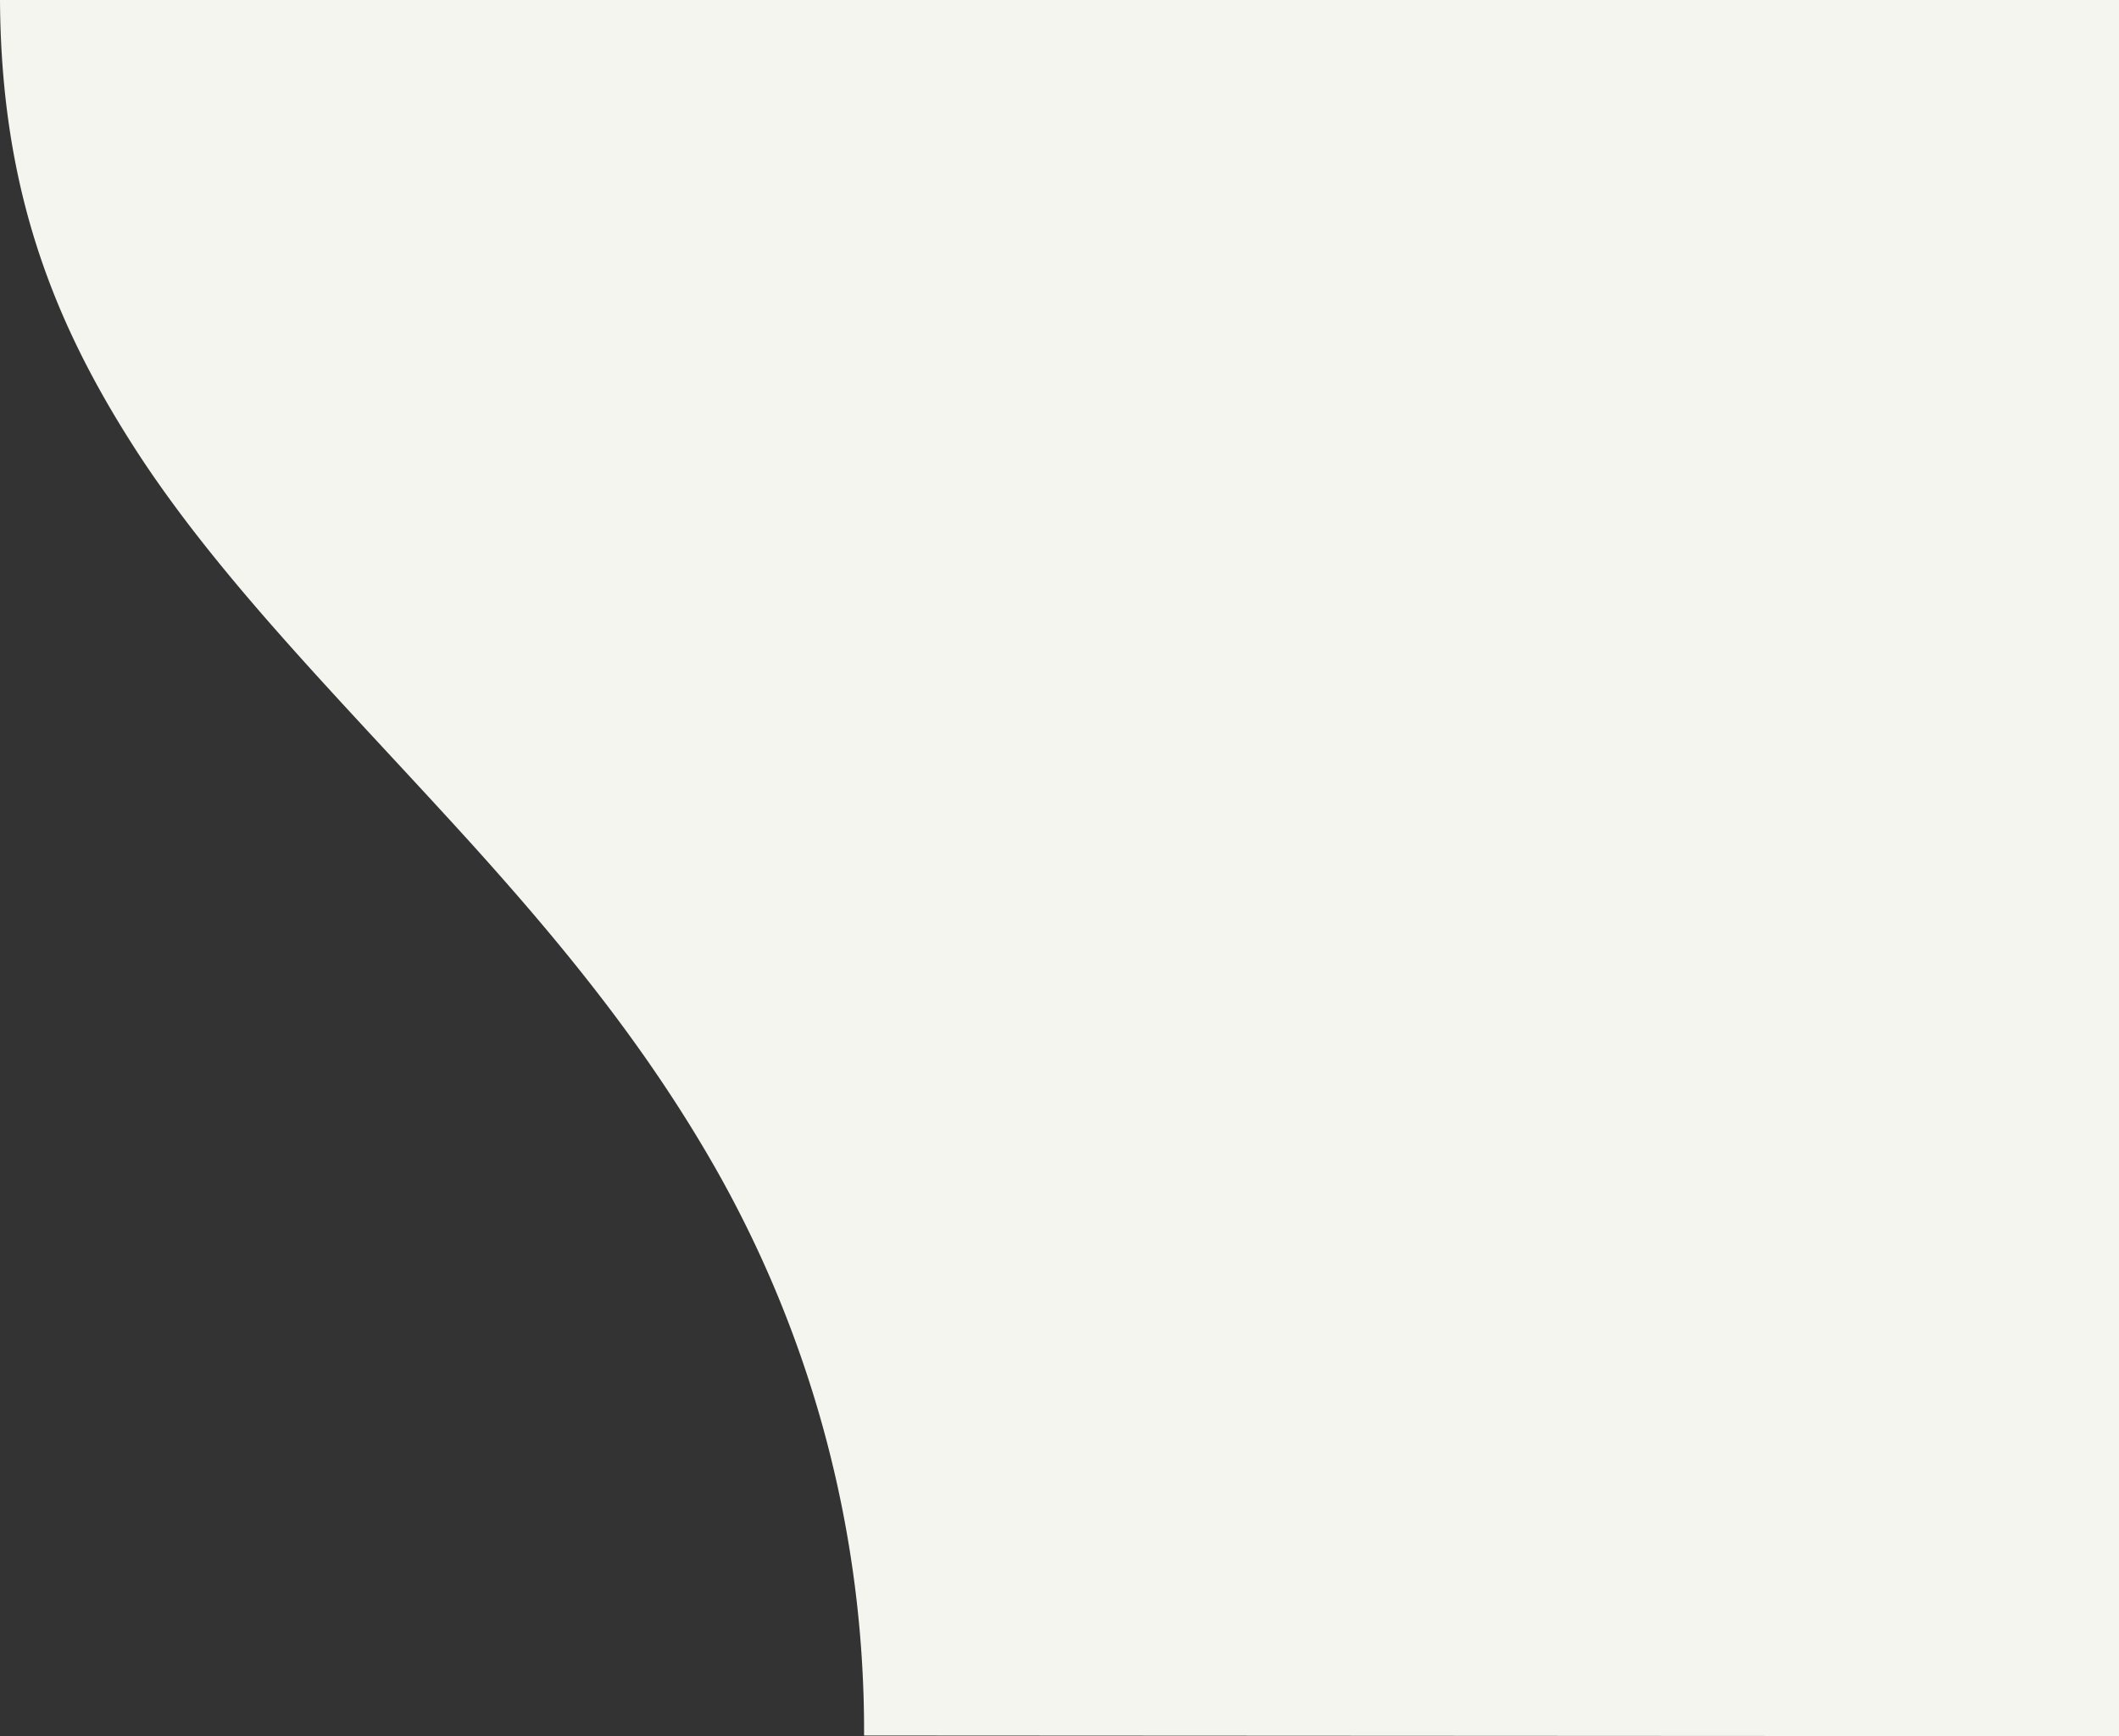
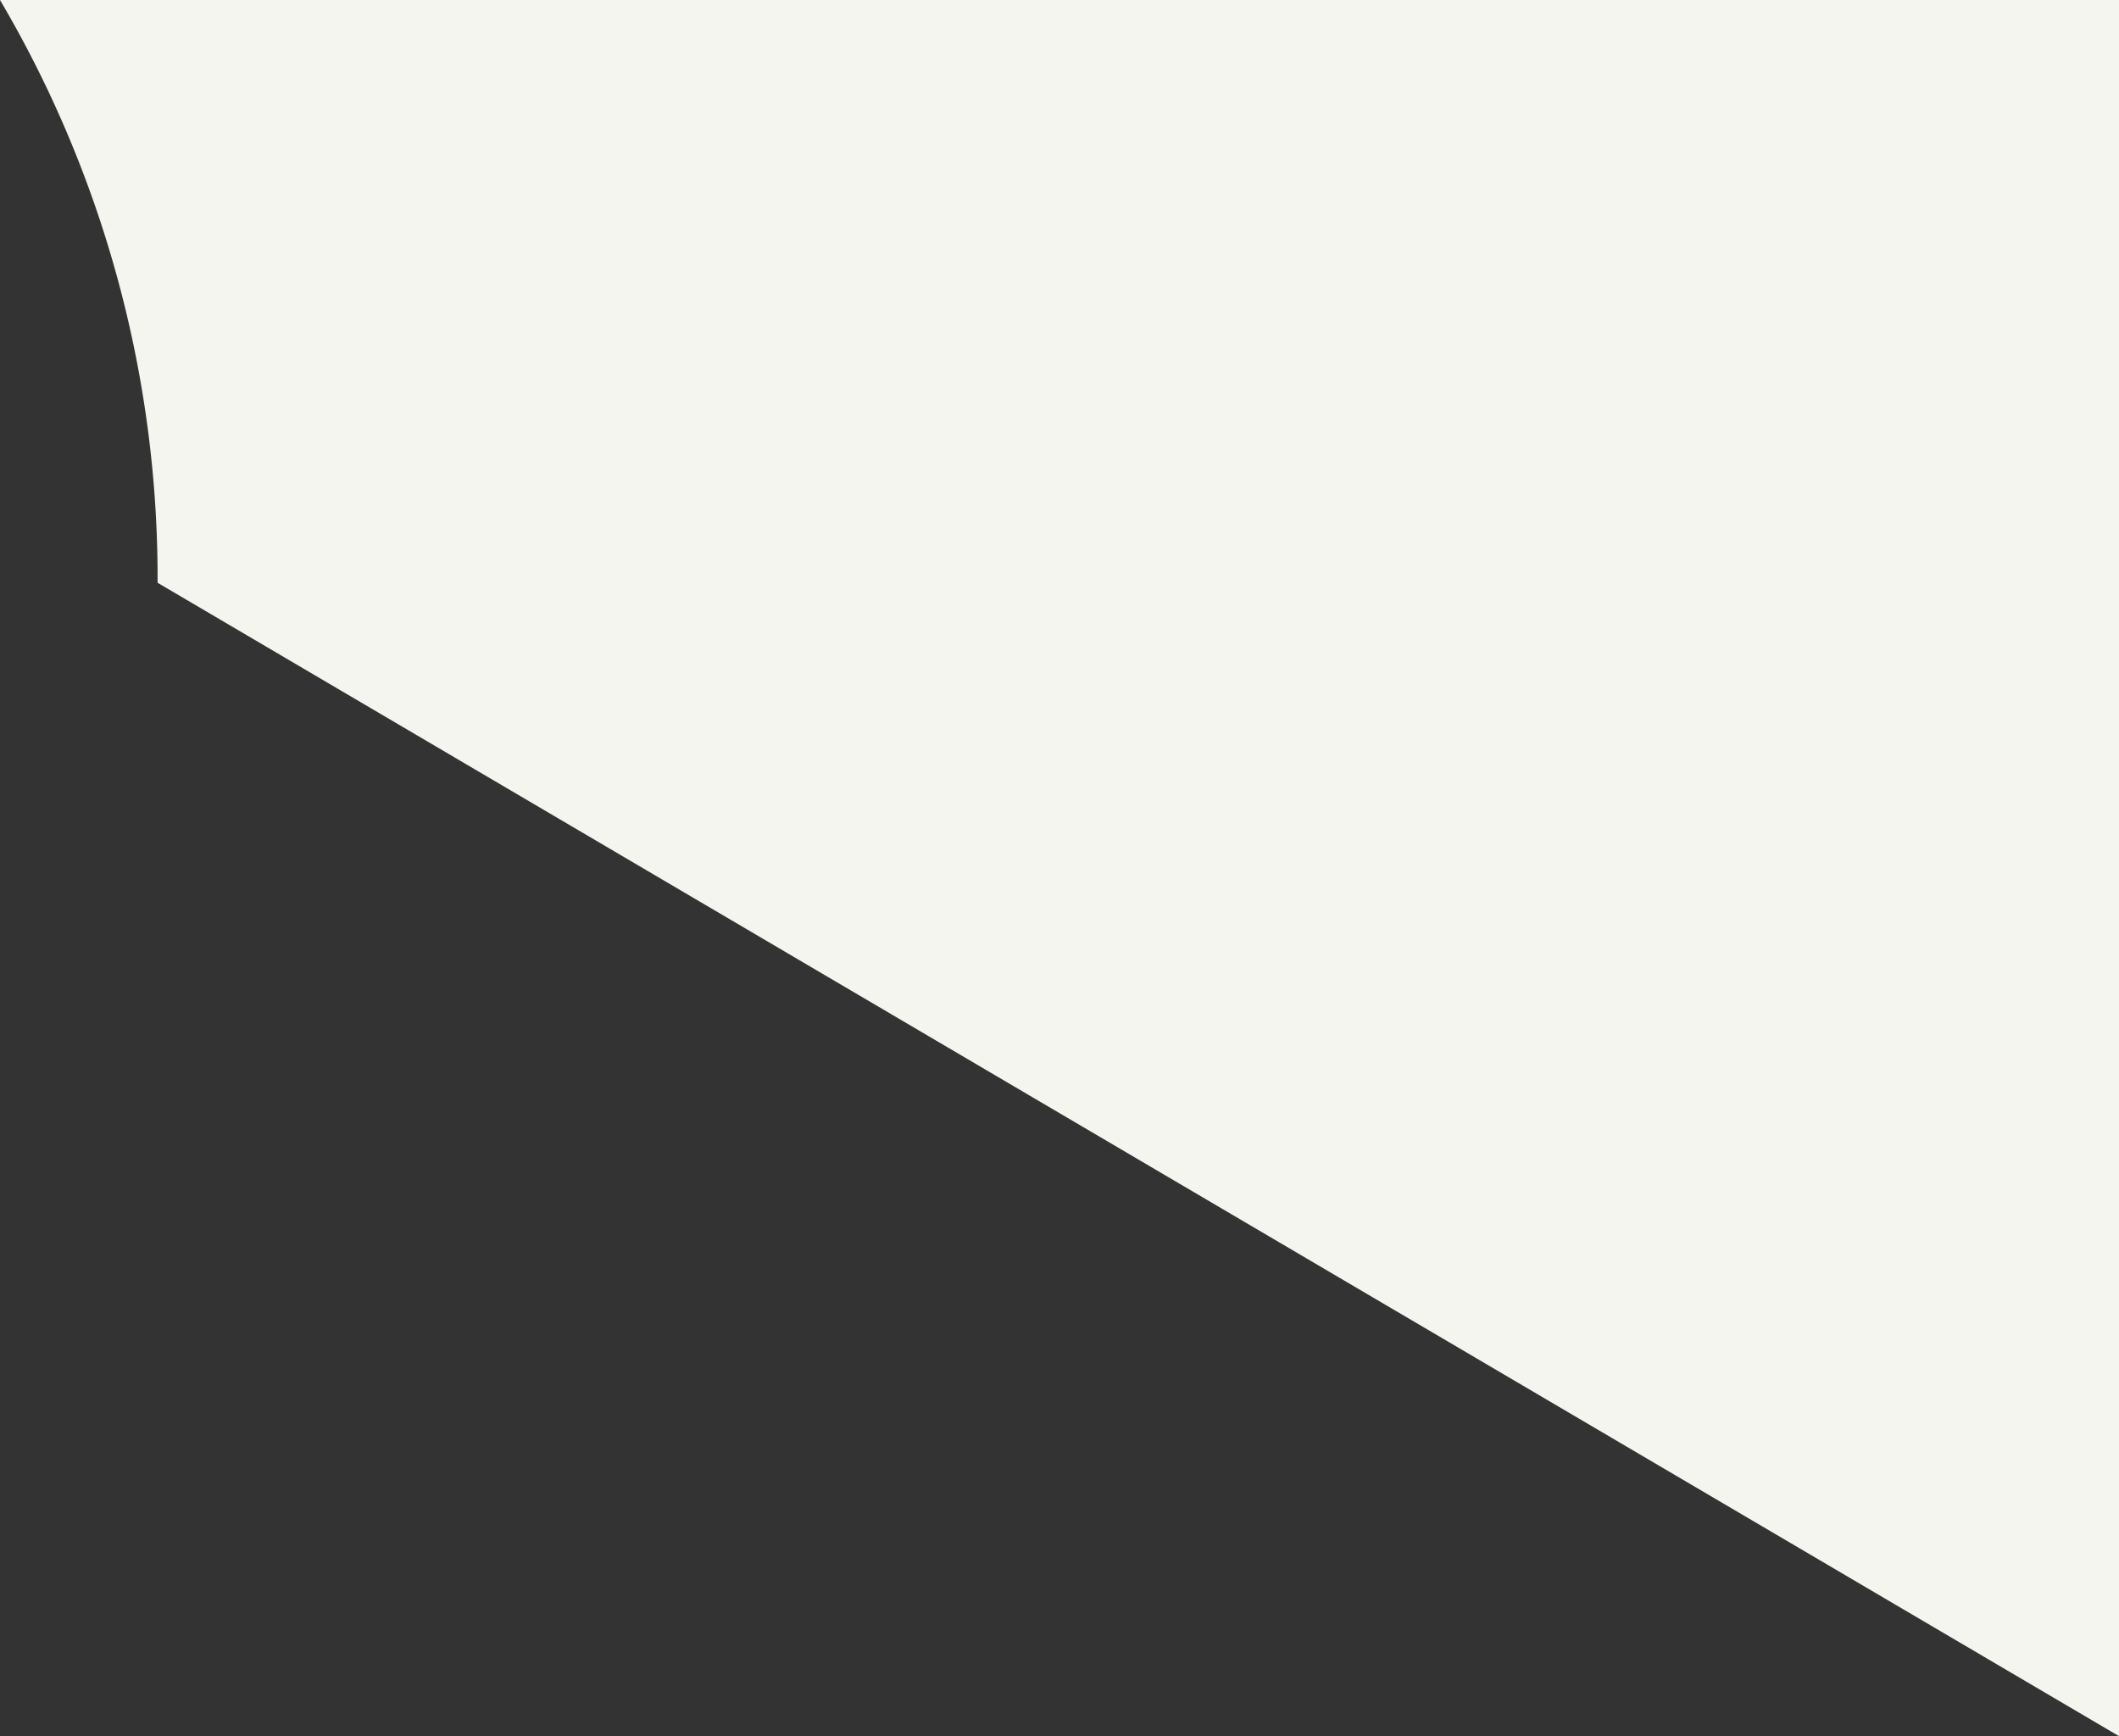
<svg xmlns="http://www.w3.org/2000/svg" width="225.369" height="184.64" viewBox="0 0 225.369 184.64">
  <rect x="0" y="0" width="225.369" height="184.64" fill="#333333" stroke="none" />
  <defs>
    <style>.a{fill:#f4f5ef;}</style>
  </defs>
-   <path class="a" d="M561,440.432V255.792H335.626c.11,20.381,5.8,34.6,14.831,48.44,9.048,13.774,21.962,26.57,35.2,41.168,8.794,9.742,17.7,20.365,25.108,32.981a121.054,121.054,0,0,1,16.76,61.978Z" transform="translate(-335.626 -255.792)" />
+   <path class="a" d="M561,440.432V255.792H335.626a121.054,121.054,0,0,1,16.76,61.978Z" transform="translate(-335.626 -255.792)" />
</svg>